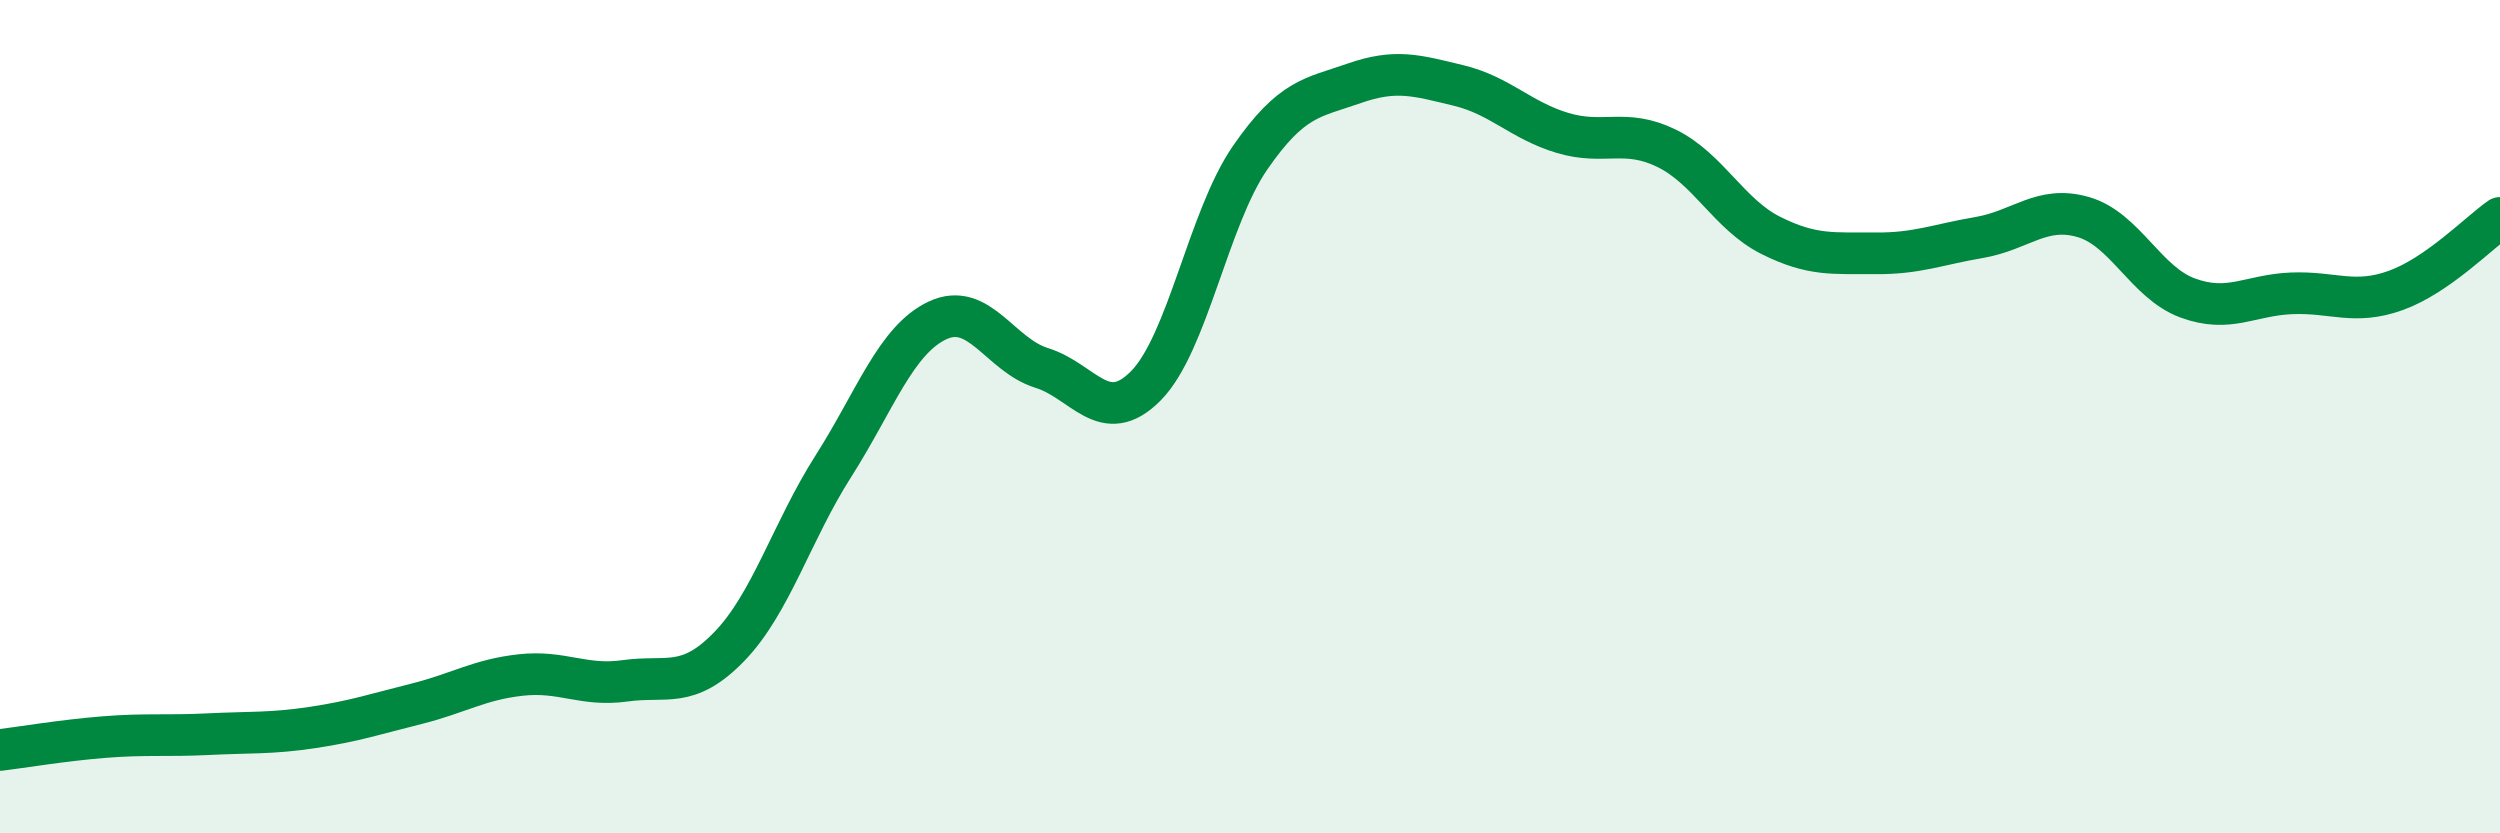
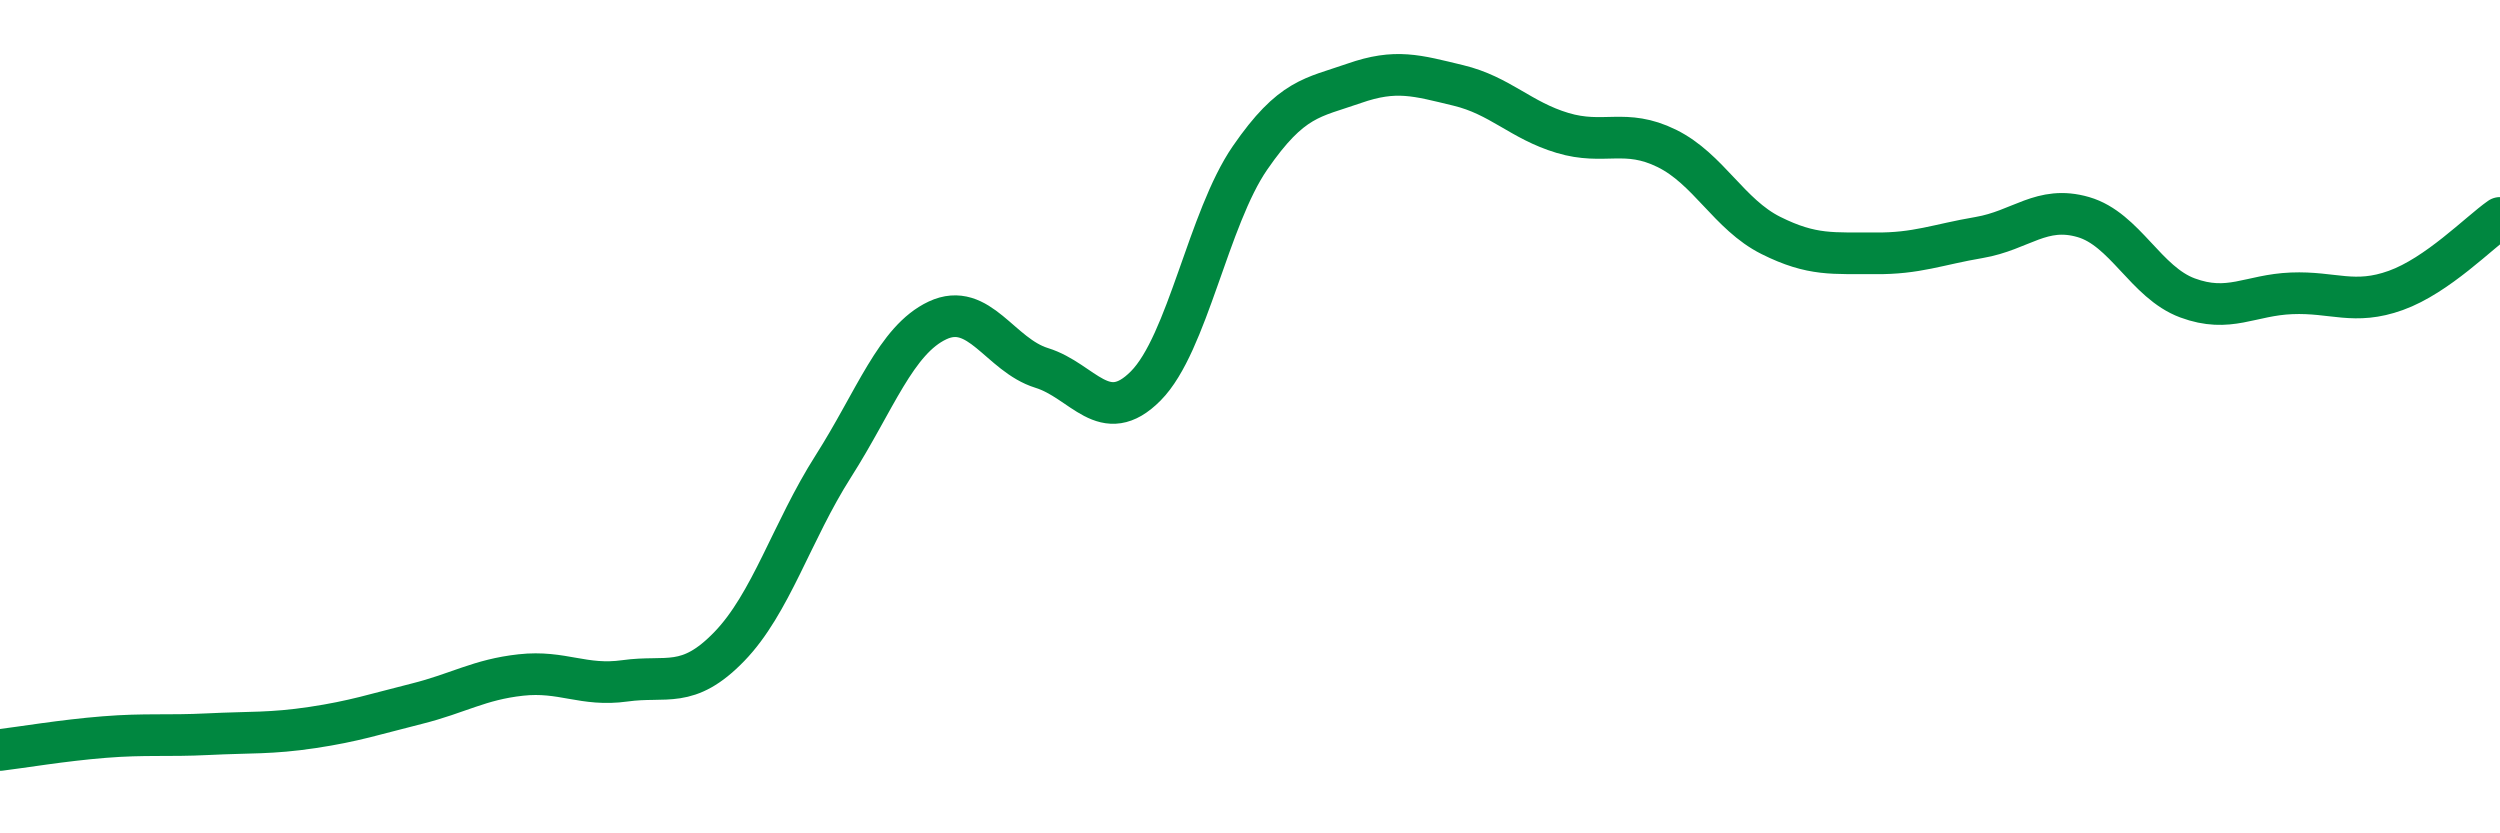
<svg xmlns="http://www.w3.org/2000/svg" width="60" height="20" viewBox="0 0 60 20">
-   <path d="M 0,18 C 0.5,17.94 1.5,17.77 2.5,17.69 C 3.5,17.61 4,17.67 5,17.62 C 6,17.57 6.5,17.61 7.5,17.46 C 8.5,17.31 9,17.14 10,16.89 C 11,16.64 11.5,16.31 12.5,16.2 C 13.5,16.09 14,16.48 15,16.34 C 16,16.2 16.5,16.55 17.5,15.52 C 18.5,14.49 19,12.76 20,11.19 C 21,9.62 21.5,8.16 22.5,7.69 C 23.5,7.22 24,8.52 25,8.83 C 26,9.14 26.5,10.27 27.5,9.26 C 28.5,8.25 29,5.24 30,3.79 C 31,2.34 31.5,2.35 32.5,2 C 33.5,1.65 34,1.81 35,2.05 C 36,2.29 36.5,2.89 37.5,3.19 C 38.5,3.49 39,3.07 40,3.56 C 41,4.05 41.5,5.15 42.5,5.65 C 43.5,6.15 44,6.07 45,6.08 C 46,6.09 46.5,5.87 47.5,5.7 C 48.5,5.53 49,4.92 50,5.21 C 51,5.5 51.5,6.78 52.5,7.15 C 53.5,7.52 54,7.08 55,7.04 C 56,7 56.5,7.33 57.5,6.97 C 58.5,6.61 59.5,5.58 60,5.23L60 20L0 20Z" fill="#008740" opacity="0.1" stroke-linecap="round" stroke-linejoin="round" />
  <path d="M 0,18 C 0.5,17.94 1.5,17.77 2.5,17.69 C 3.5,17.61 4,17.67 5,17.62 C 6,17.57 6.5,17.61 7.5,17.46 C 8.5,17.31 9,17.14 10,16.89 C 11,16.64 11.5,16.31 12.5,16.2 C 13.5,16.09 14,16.48 15,16.34 C 16,16.2 16.5,16.55 17.5,15.52 C 18.5,14.49 19,12.76 20,11.19 C 21,9.62 21.5,8.16 22.5,7.69 C 23.5,7.22 24,8.52 25,8.83 C 26,9.14 26.5,10.27 27.5,9.26 C 28.5,8.25 29,5.24 30,3.79 C 31,2.34 31.5,2.35 32.5,2 C 33.5,1.65 34,1.81 35,2.05 C 36,2.29 36.5,2.89 37.5,3.19 C 38.5,3.49 39,3.07 40,3.56 C 41,4.05 41.5,5.15 42.5,5.65 C 43.5,6.15 44,6.07 45,6.08 C 46,6.09 46.5,5.87 47.5,5.7 C 48.5,5.53 49,4.92 50,5.21 C 51,5.5 51.5,6.78 52.5,7.15 C 53.5,7.52 54,7.08 55,7.04 C 56,7 56.5,7.33 57.5,6.97 C 58.5,6.61 59.5,5.58 60,5.23" stroke="#008740" stroke-width="1" fill="none" stroke-linecap="round" stroke-linejoin="round" />
</svg>